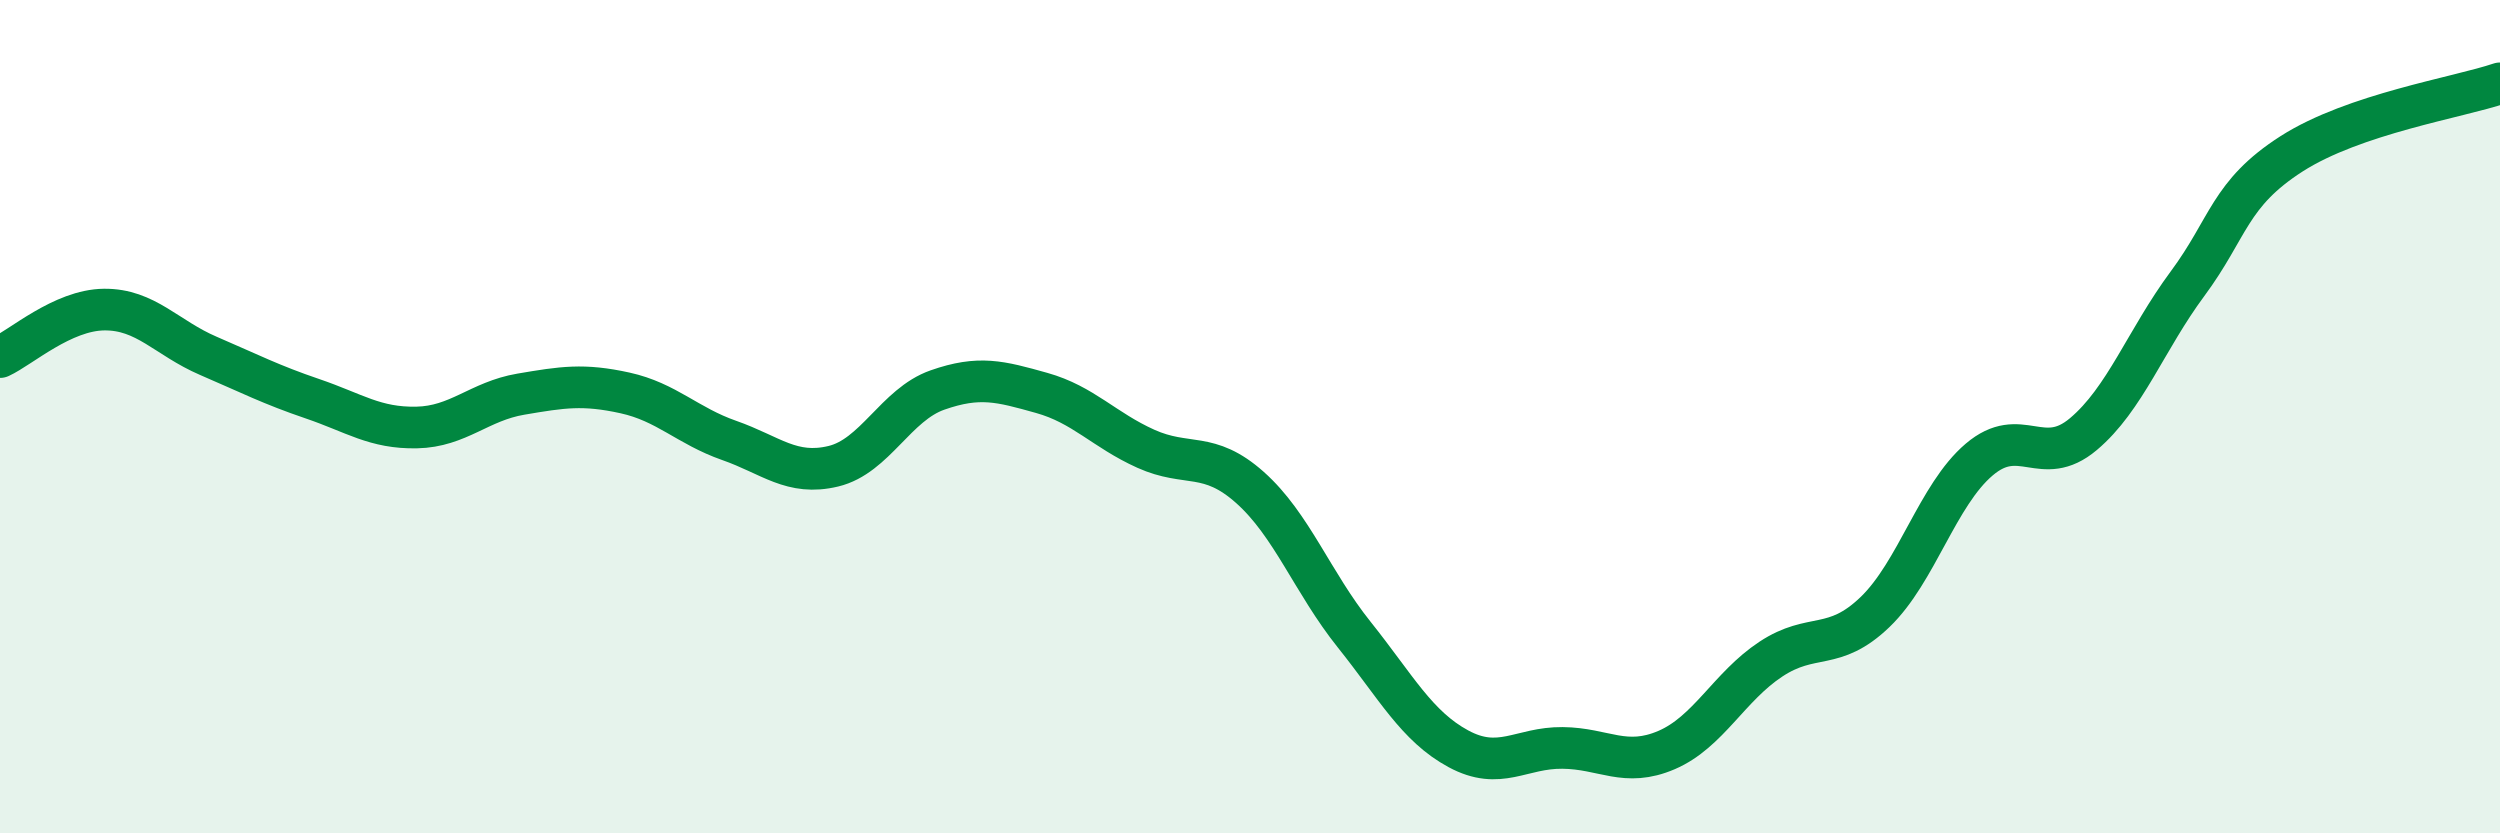
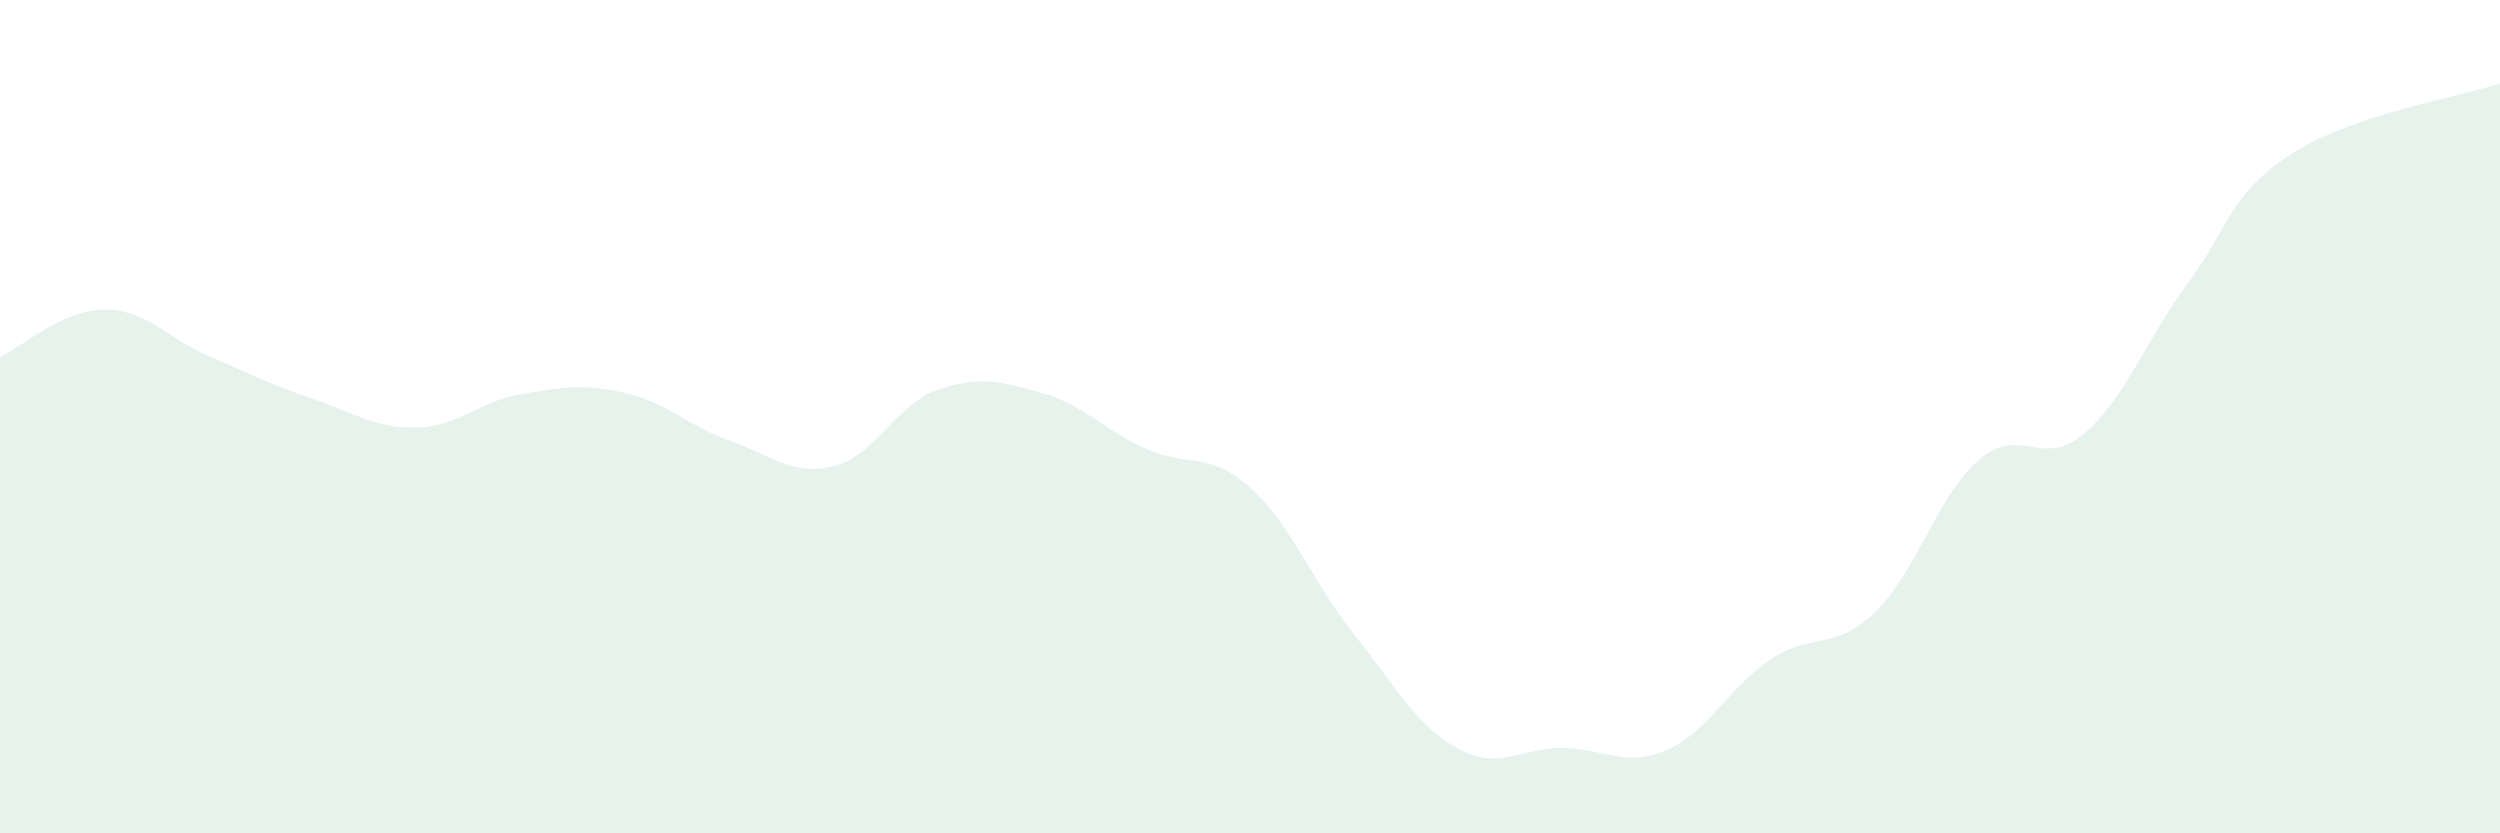
<svg xmlns="http://www.w3.org/2000/svg" width="60" height="20" viewBox="0 0 60 20">
  <path d="M 0,8.57 C 0.5,8.34 1.5,7.44 2.5,7.43 C 3.5,7.42 4,8.11 5,8.54 C 6,8.97 6.5,9.23 7.5,9.57 C 8.5,9.91 9,10.28 10,10.26 C 11,10.24 11.5,9.63 12.5,9.46 C 13.5,9.29 14,9.21 15,9.43 C 16,9.65 16.5,10.22 17.5,10.57 C 18.5,10.92 19,11.43 20,11.19 C 21,10.95 21.5,9.71 22.5,9.36 C 23.5,9.01 24,9.15 25,9.43 C 26,9.71 26.5,10.32 27.5,10.77 C 28.5,11.22 29,10.81 30,11.7 C 31,12.59 31.5,13.98 32.5,15.23 C 33.5,16.48 34,17.43 35,17.97 C 36,18.51 36.5,17.94 37.5,17.95 C 38.5,17.96 39,18.43 40,18 C 41,17.57 41.5,16.48 42.5,15.82 C 43.5,15.16 44,15.65 45,14.69 C 46,13.73 46.5,11.88 47.5,11.03 C 48.5,10.18 49,11.26 50,10.42 C 51,9.58 51.5,8.16 52.5,6.81 C 53.5,5.46 53.5,4.65 55,3.69 C 56.5,2.73 59,2.34 60,2L60 20L0 20Z" fill="#008740" opacity="0.1" stroke-linecap="round" stroke-linejoin="round" />
-   <path d="M 0,8.57 C 0.5,8.34 1.5,7.44 2.5,7.43 C 3.5,7.42 4,8.11 5,8.54 C 6,8.97 6.5,9.23 7.5,9.57 C 8.5,9.91 9,10.28 10,10.26 C 11,10.24 11.5,9.63 12.5,9.46 C 13.5,9.29 14,9.21 15,9.43 C 16,9.65 16.5,10.22 17.5,10.57 C 18.5,10.92 19,11.43 20,11.19 C 21,10.95 21.5,9.71 22.5,9.36 C 23.5,9.01 24,9.15 25,9.43 C 26,9.71 26.5,10.32 27.5,10.77 C 28.5,11.22 29,10.81 30,11.7 C 31,12.59 31.5,13.98 32.5,15.23 C 33.5,16.48 34,17.43 35,17.97 C 36,18.51 36.5,17.94 37.5,17.95 C 38.5,17.96 39,18.43 40,18 C 41,17.57 41.5,16.48 42.5,15.82 C 43.5,15.16 44,15.65 45,14.69 C 46,13.73 46.5,11.88 47.5,11.03 C 48.5,10.18 49,11.26 50,10.42 C 51,9.58 51.5,8.16 52.5,6.81 C 53.5,5.46 53.5,4.65 55,3.69 C 56.5,2.73 59,2.34 60,2" stroke="#008740" stroke-width="1" fill="none" stroke-linecap="round" stroke-linejoin="round" />
</svg>